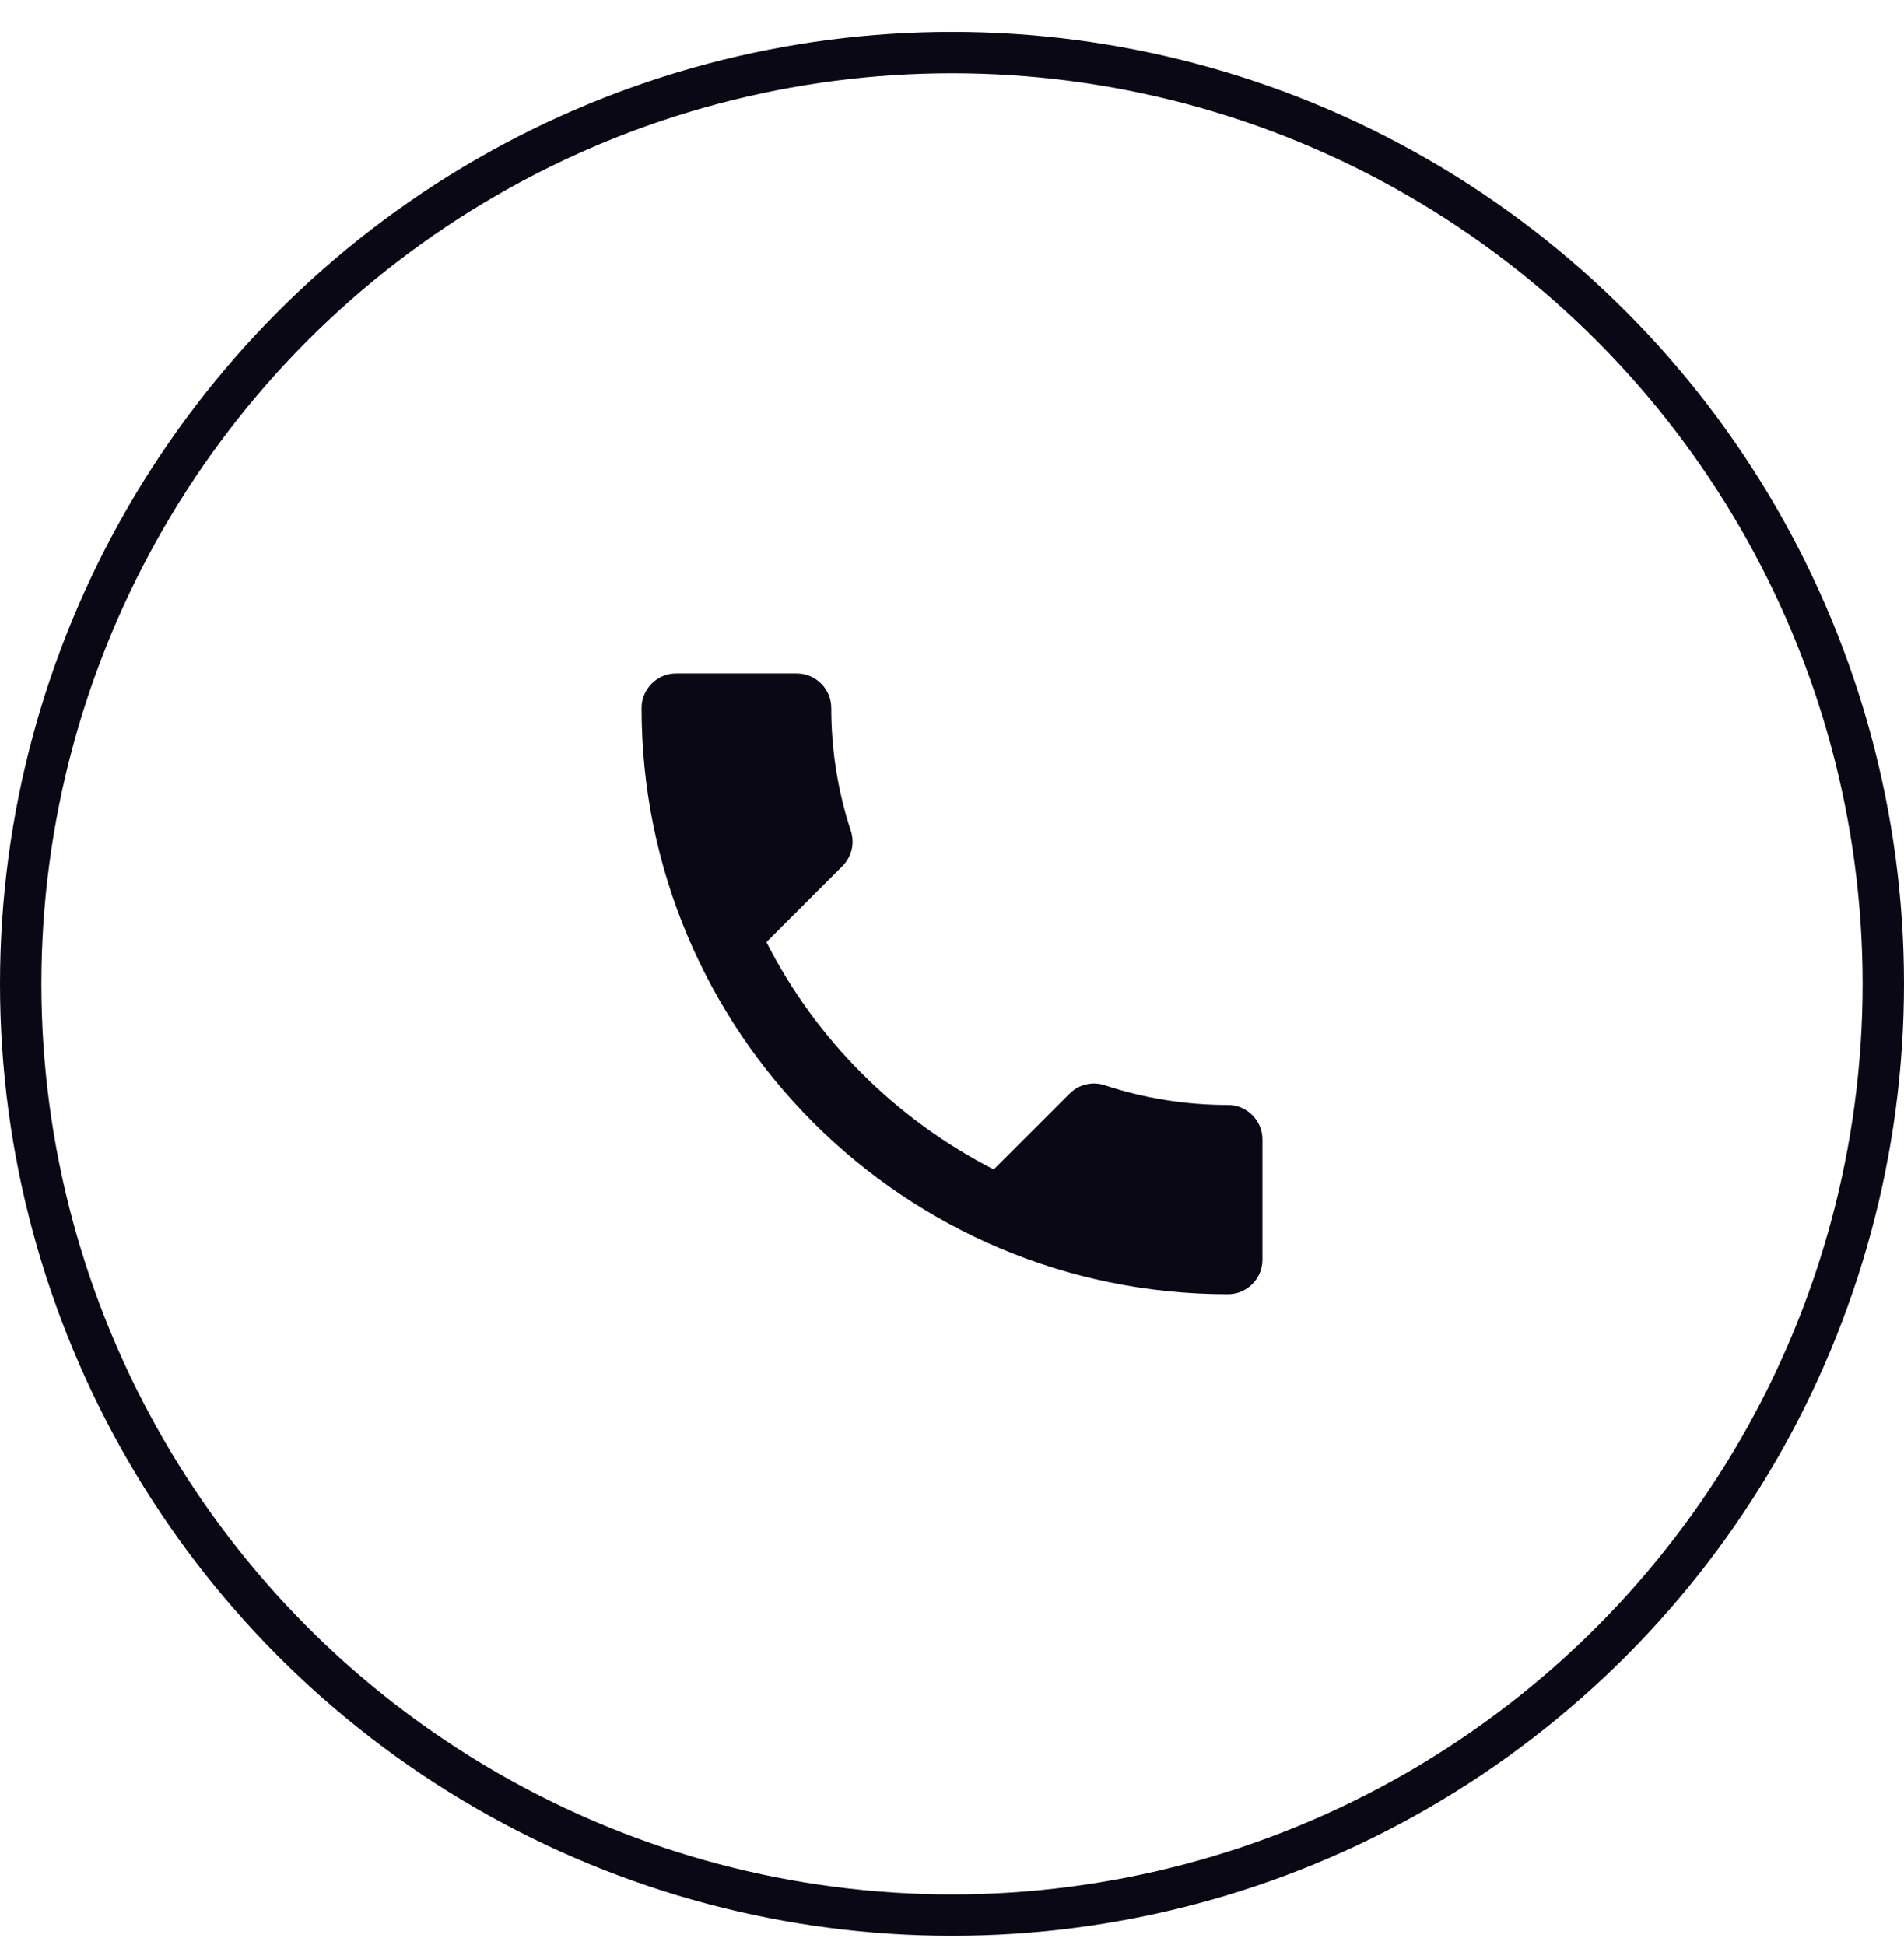
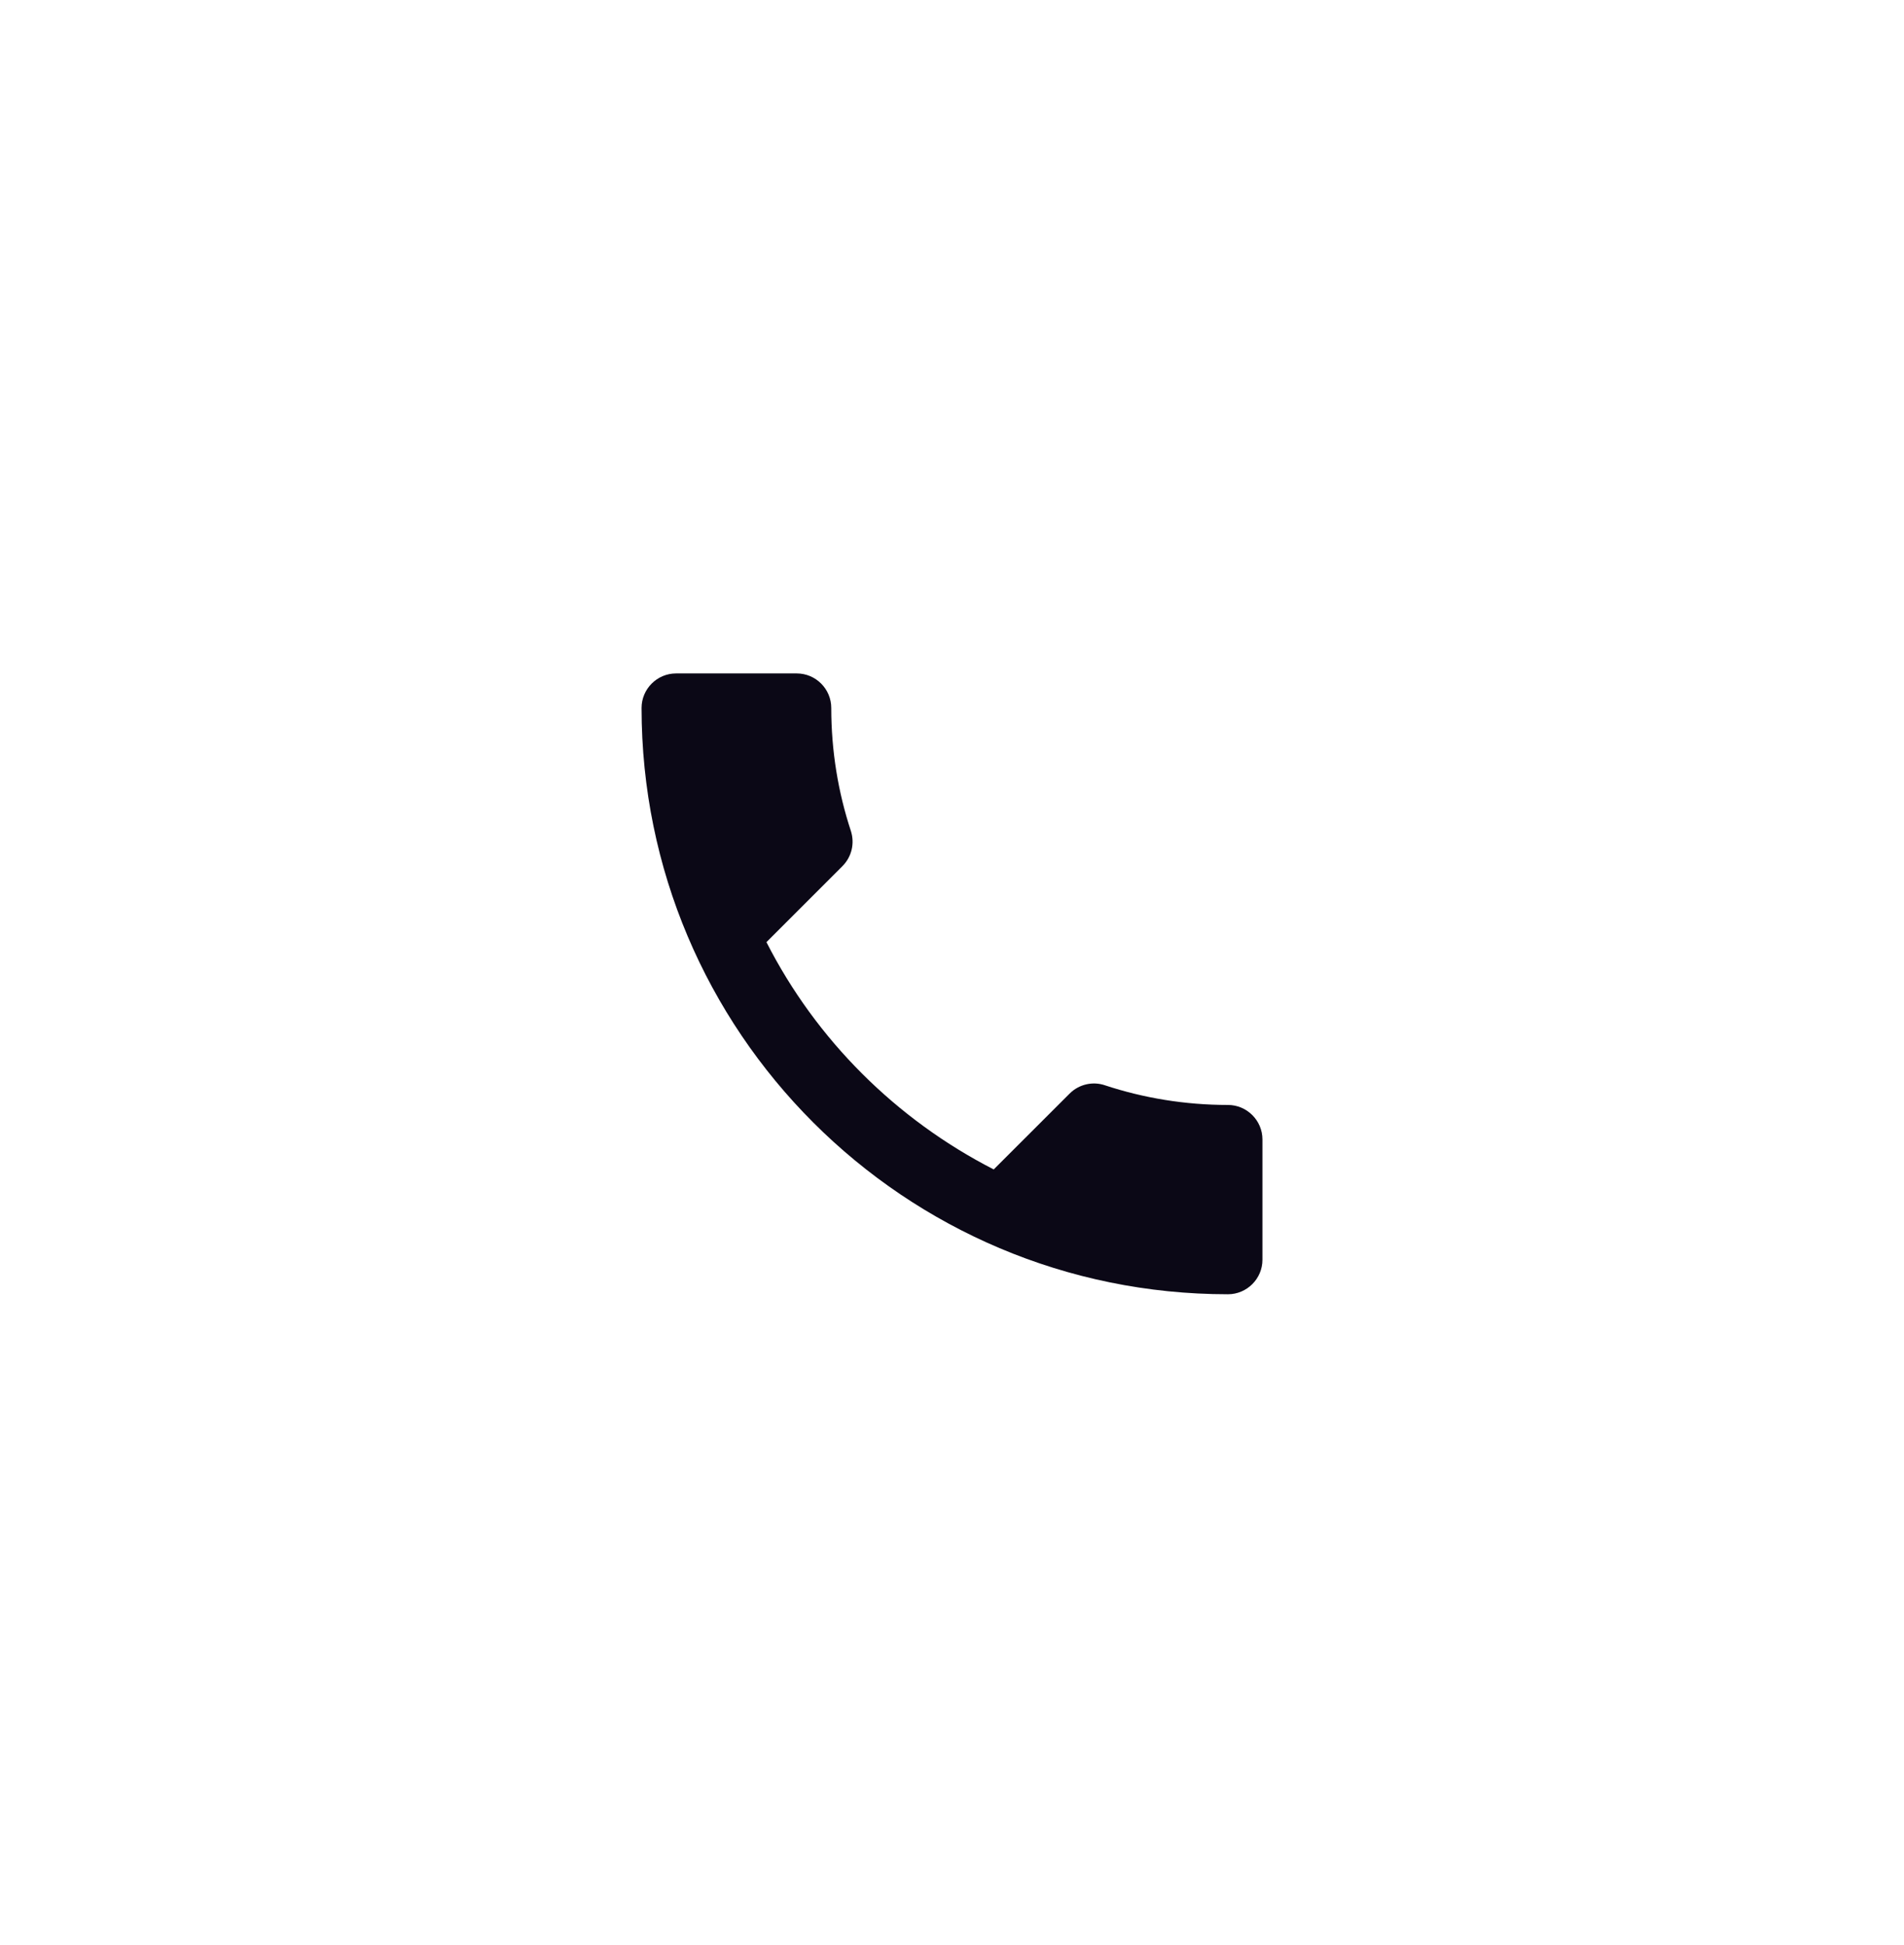
<svg xmlns="http://www.w3.org/2000/svg" width="46" height="47" viewBox="0 0 46 47" fill="none">
-   <circle cx="23" cy="23.771" r="22.5" stroke="#0B0816" />
  <path d="M18.517 22.763C19.717 25.122 21.65 27.047 24.008 28.255L25.842 26.422C26.067 26.197 26.4 26.122 26.692 26.221C27.625 26.53 28.633 26.697 29.667 26.697C30.125 26.697 30.5 27.072 30.5 27.53V30.438C30.5 30.896 30.125 31.271 29.667 31.271C21.842 31.271 15.5 24.93 15.5 17.105C15.5 16.646 15.875 16.271 16.333 16.271H19.25C19.708 16.271 20.083 16.646 20.083 17.105C20.083 18.146 20.25 19.146 20.558 20.08C20.65 20.372 20.583 20.697 20.35 20.93L18.517 22.763Z" fill="#0B0816" />
</svg>